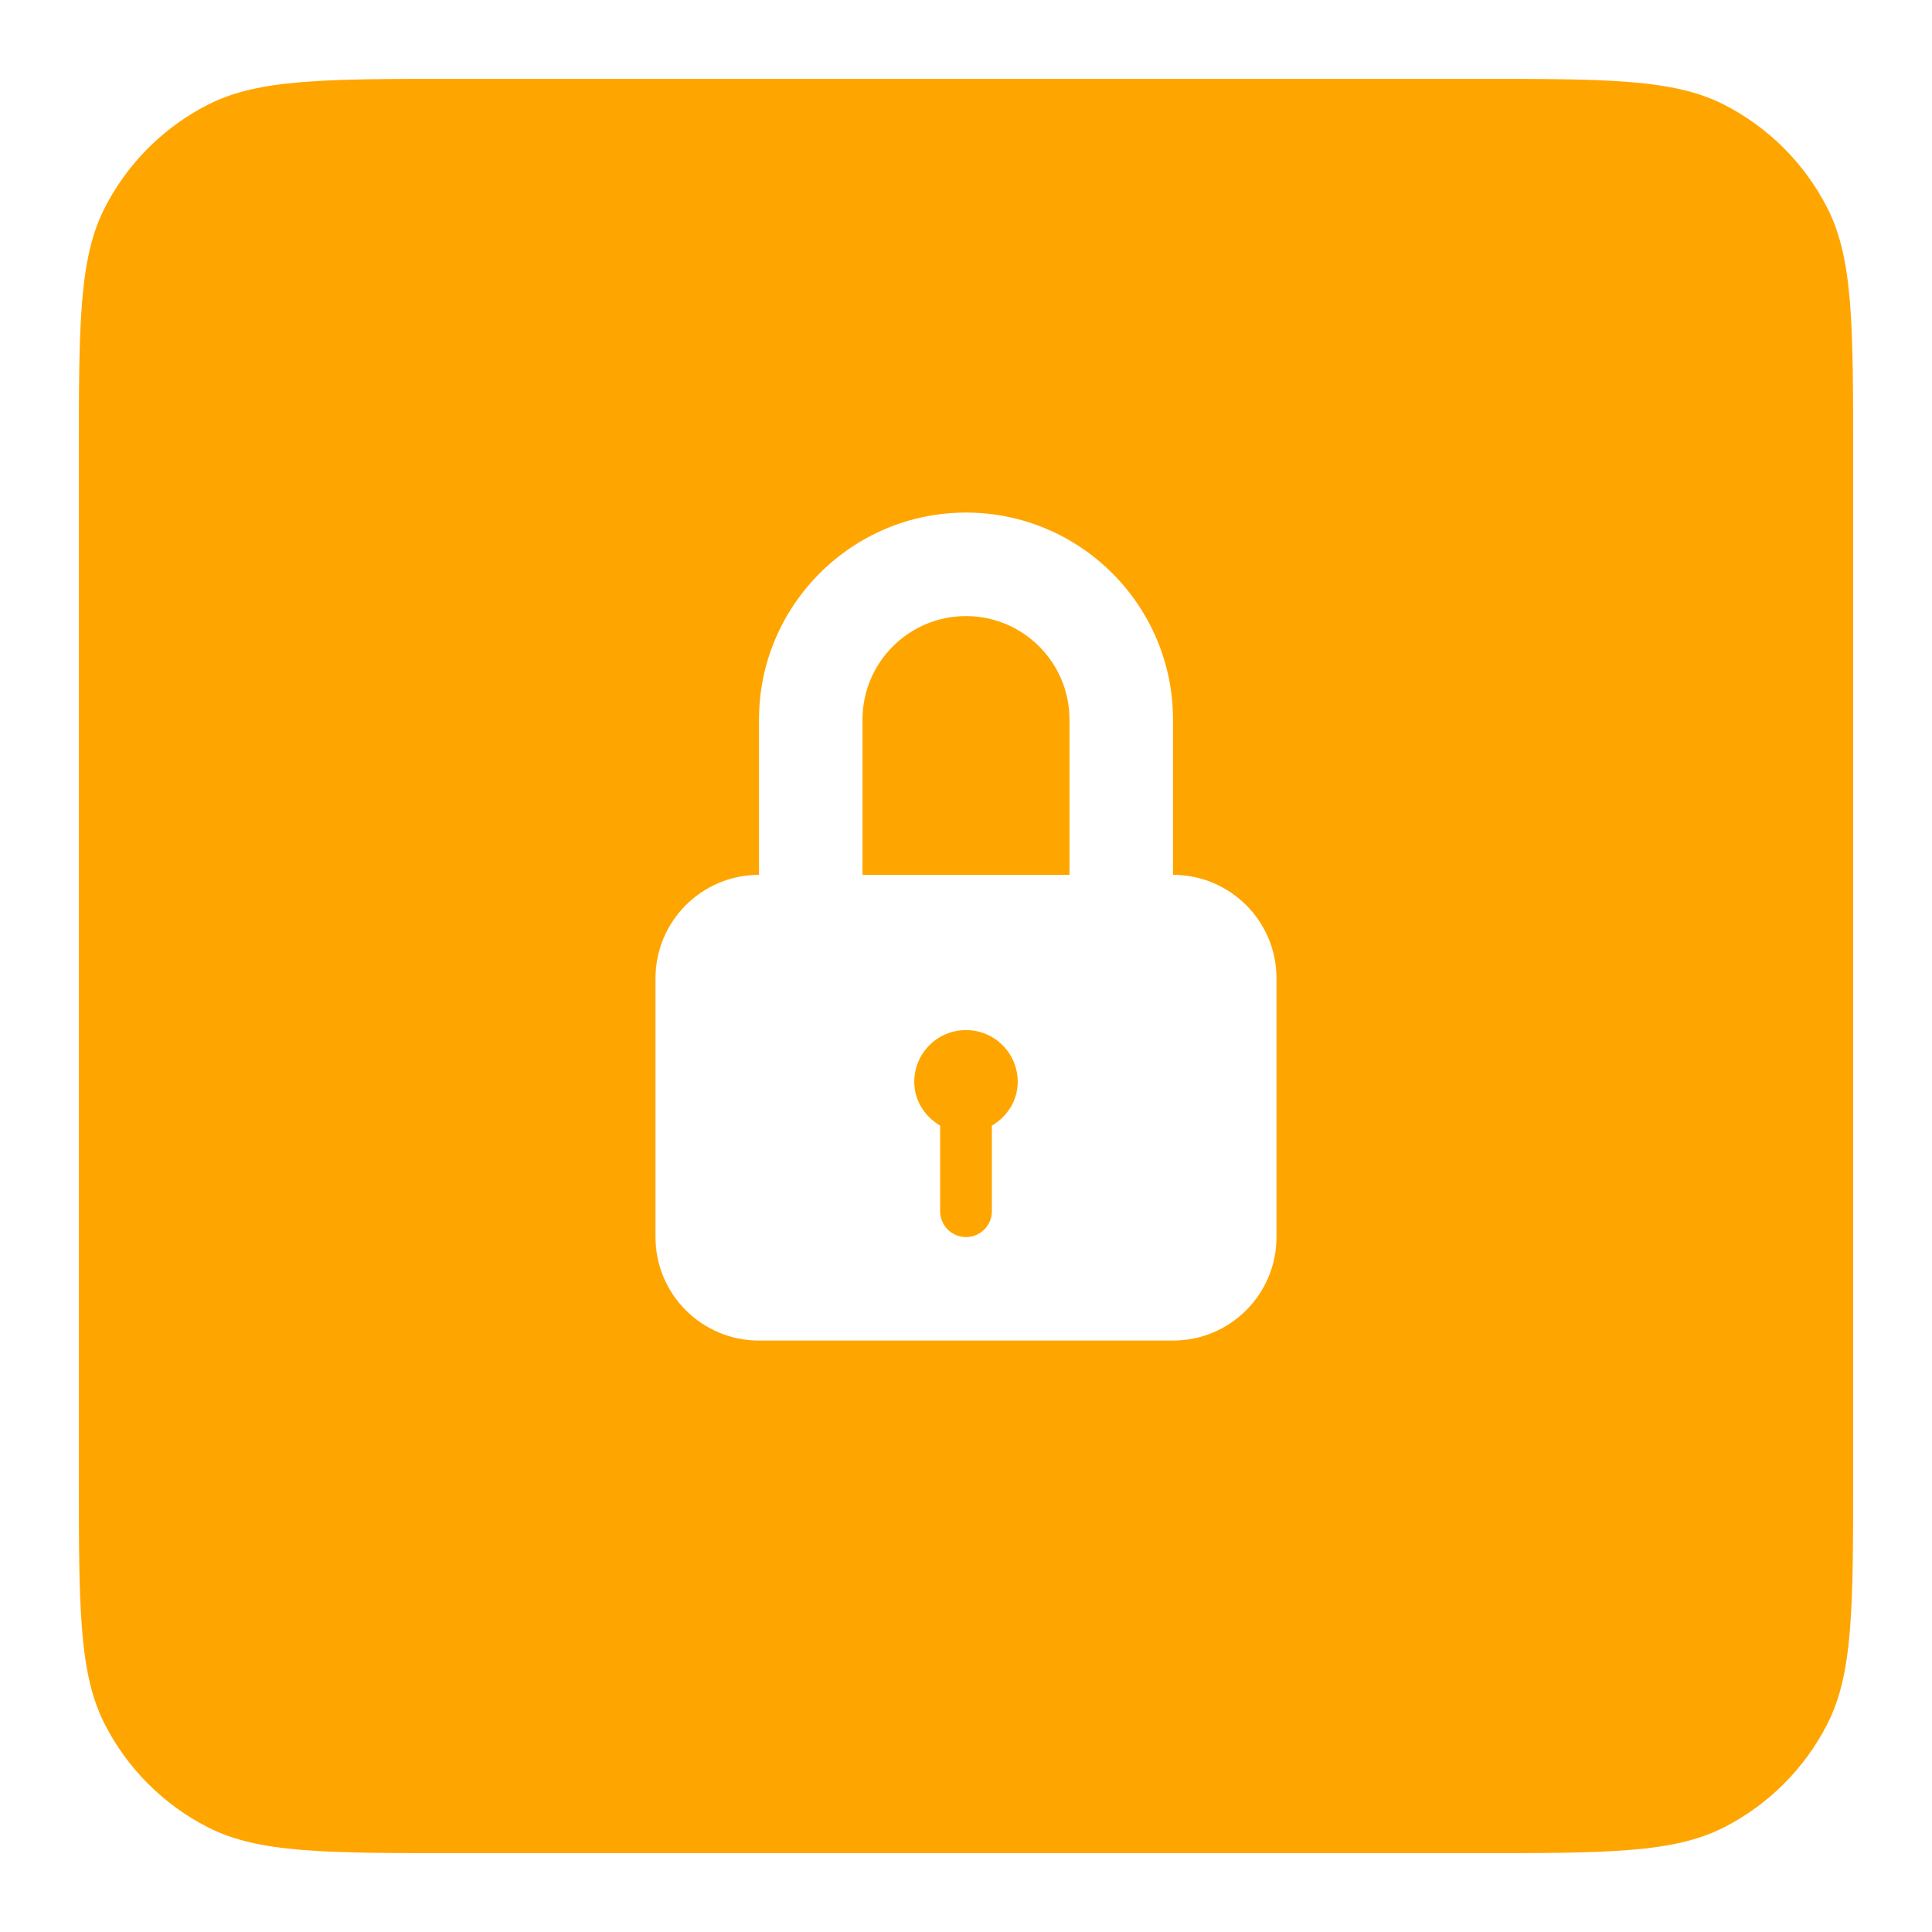
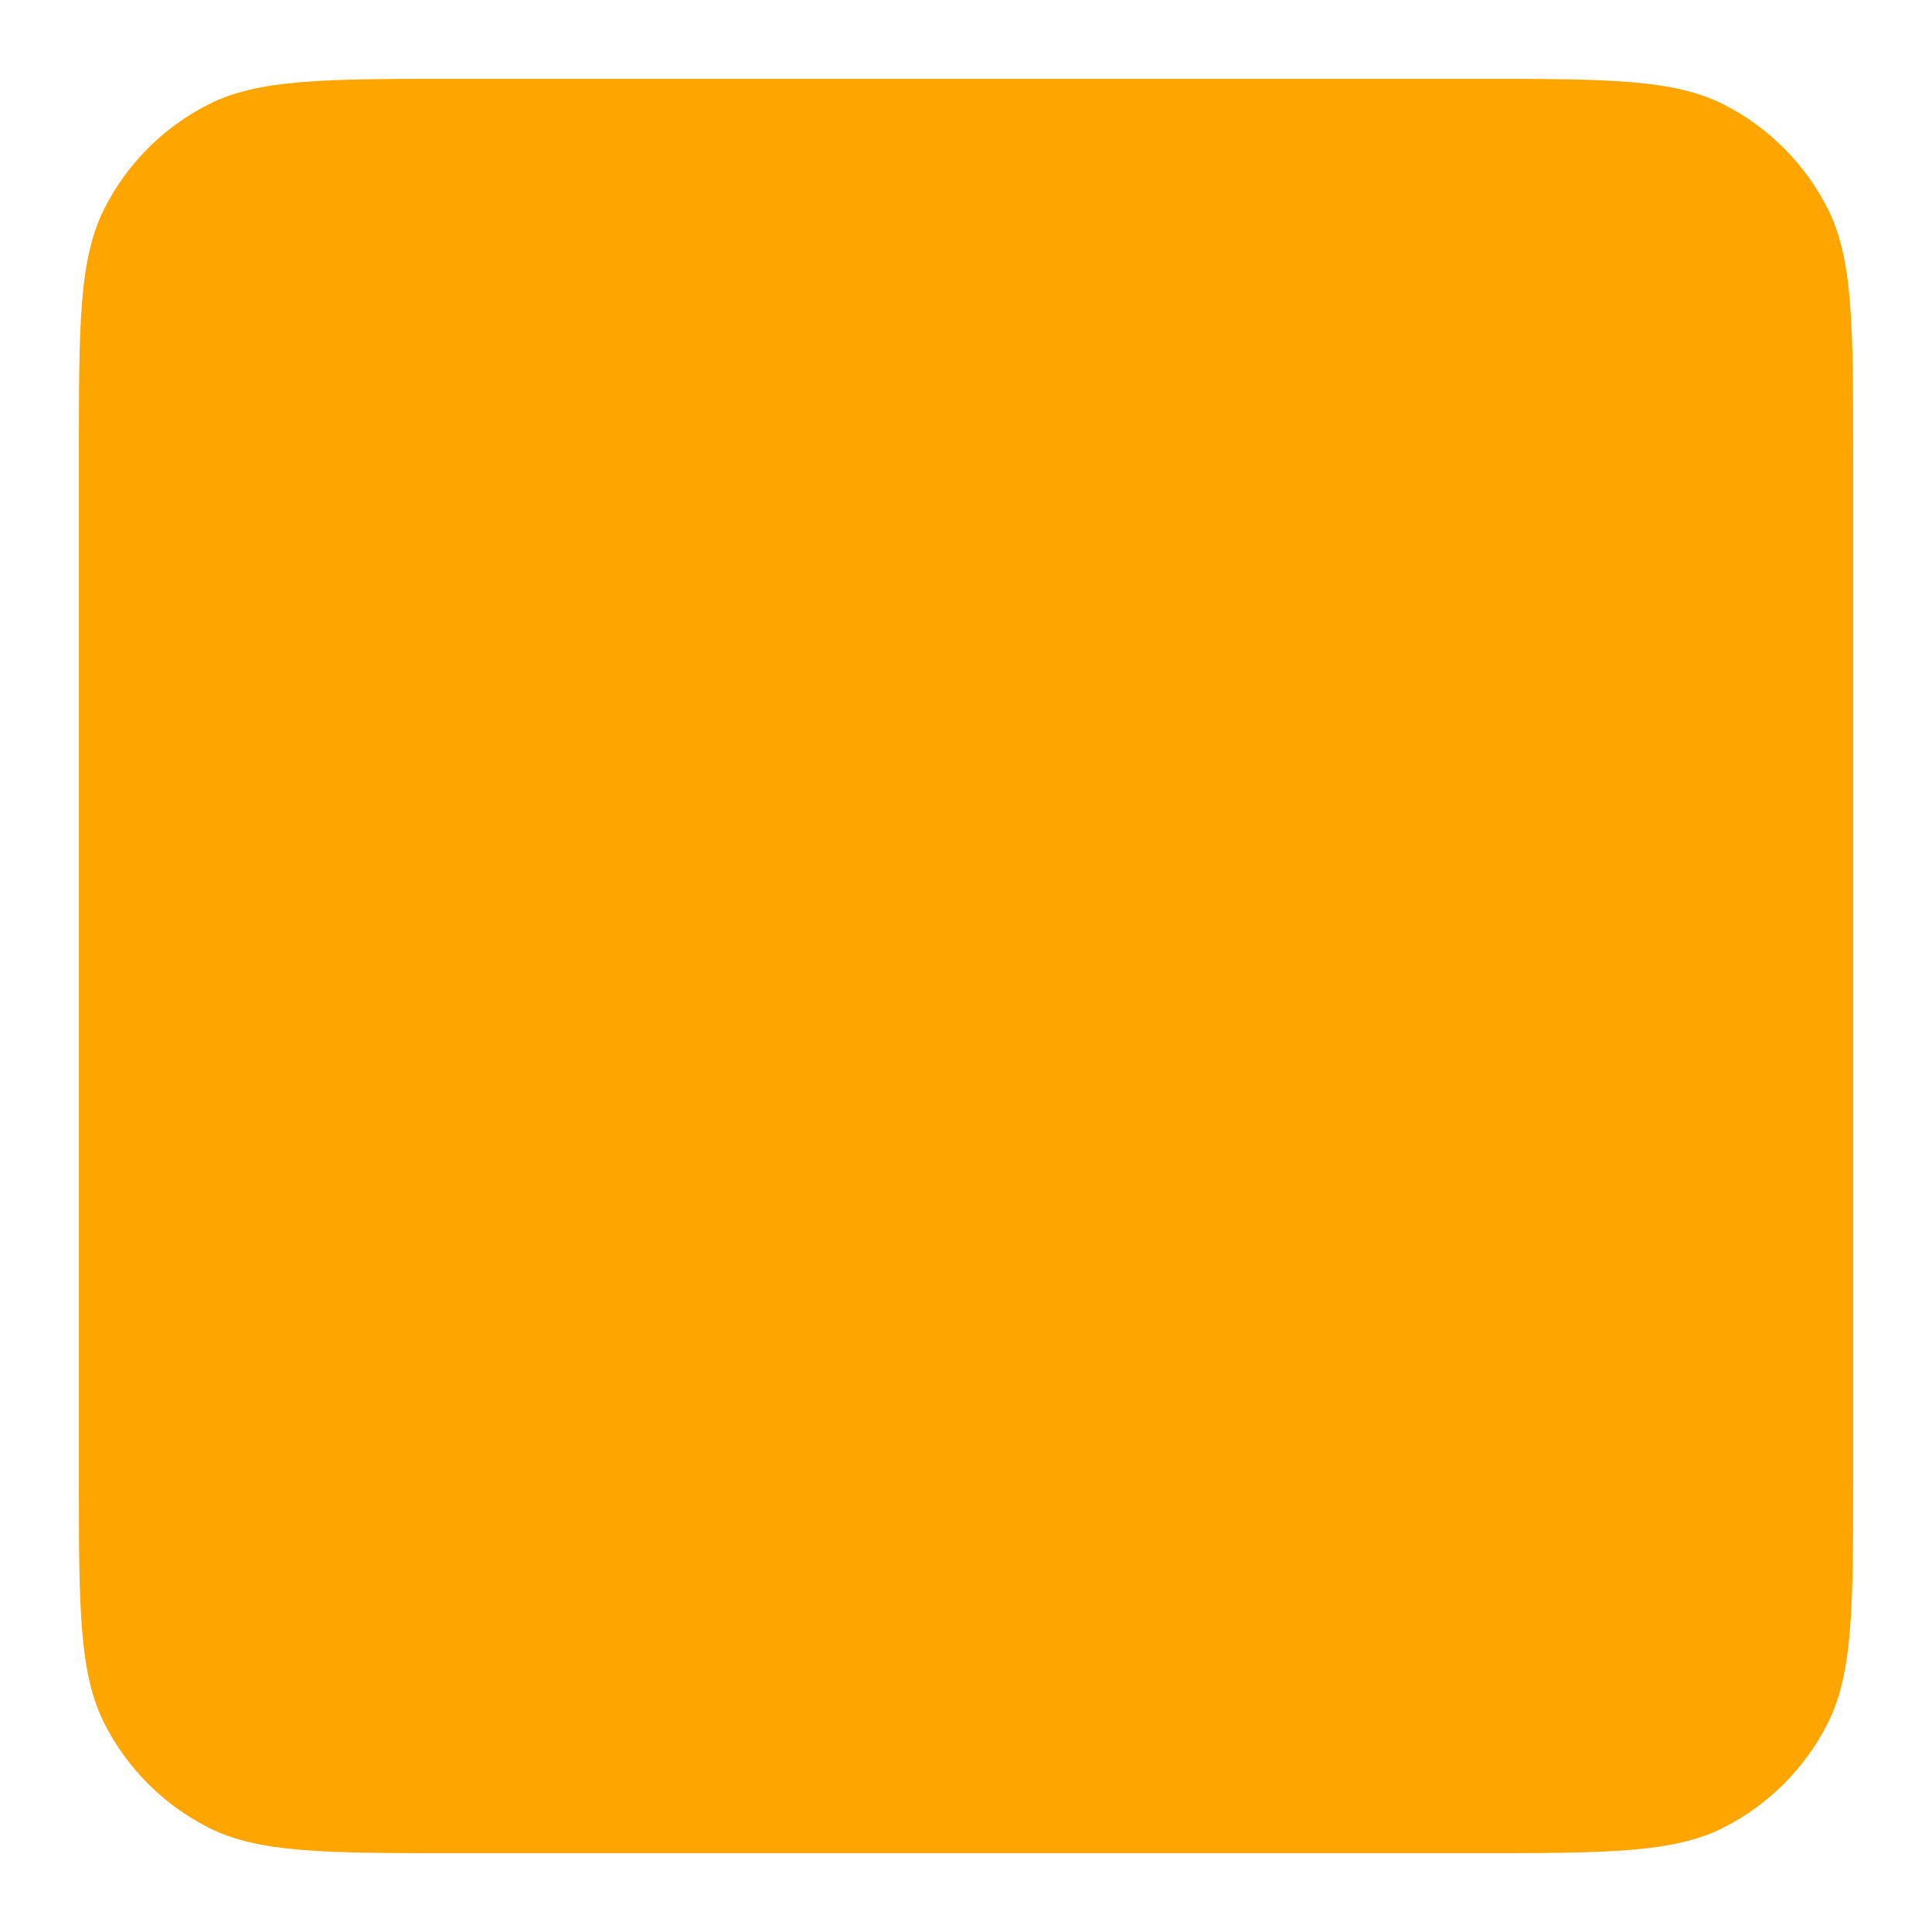
<svg xmlns="http://www.w3.org/2000/svg" width="49" height="49" viewBox="0 0 49 49" fill="none">
  <g filter="url(#filter0_d_2566_14795)">
    <path d="M2 10.6C2 7.24 2 5.56 2.654 4.276C3.229 3.147 4.147 2.229 5.276 1.654C6.56 1 8.24 1 11.6 1H37.4C40.76 1 42.441 1 43.724 1.654C44.853 2.229 45.771 3.147 46.346 4.276C47 5.56 47 7.24 47 10.6V36.4C47 39.76 47 41.441 46.346 42.724C45.771 43.853 44.853 44.771 43.724 45.346C42.441 46 40.76 46 37.4 46H11.6C8.24 46 6.56 46 5.276 45.346C4.147 44.771 3.229 43.853 2.654 42.724C2 41.441 2 39.76 2 36.4V10.6Z" fill="#FFA500" />
  </g>
-   <path d="M29.75 22.188V18.25C29.75 15.356 27.396 13 24.5 13C21.605 13 19.25 15.356 19.25 18.25V22.188C17.8 22.188 16.625 23.363 16.625 24.812V31.375C16.625 32.825 17.8 34 19.25 34H29.75C31.199 34 32.375 32.825 32.375 31.375V24.812C32.375 23.363 31.199 22.188 29.75 22.188ZM25.156 28.549V30.719C25.156 31.081 24.863 31.375 24.5 31.375C24.137 31.375 23.844 31.081 23.844 30.719V28.549C23.459 28.321 23.188 27.918 23.188 27.438C23.188 26.712 23.775 26.125 24.5 26.125C25.225 26.125 25.812 26.712 25.812 27.438C25.813 27.918 25.541 28.321 25.156 28.549ZM27.125 22.188H21.875V18.25C21.875 16.802 23.052 15.625 24.5 15.625C25.947 15.625 27.125 16.802 27.125 18.25V22.188H27.125Z" fill="white" />
  <defs>
    <filter id="filter0_d_2566_14795" x="0" y="0" width="49" height="49" filterUnits="userSpaceOnUse" color-interpolation-filters="sRGB">
      <feFlood flood-opacity="0" result="BackgroundImageFix" />
      <feColorMatrix in="SourceAlpha" type="matrix" values="0 0 0 0 0 0 0 0 0 0 0 0 0 0 0 0 0 0 127 0" result="hardAlpha" />
      <feOffset dy="1" />
      <feGaussianBlur stdDeviation="1" />
      <feComposite in2="hardAlpha" operator="out" />
      <feColorMatrix type="matrix" values="0 0 0 0 0.063 0 0 0 0 0.094 0 0 0 0 0.157 0 0 0 0.04 0" />
      <feBlend mode="normal" in2="BackgroundImageFix" result="effect1_dropShadow_2566_14795" />
      <feBlend mode="normal" in="SourceGraphic" in2="effect1_dropShadow_2566_14795" result="shape" />
    </filter>
  </defs>
</svg>